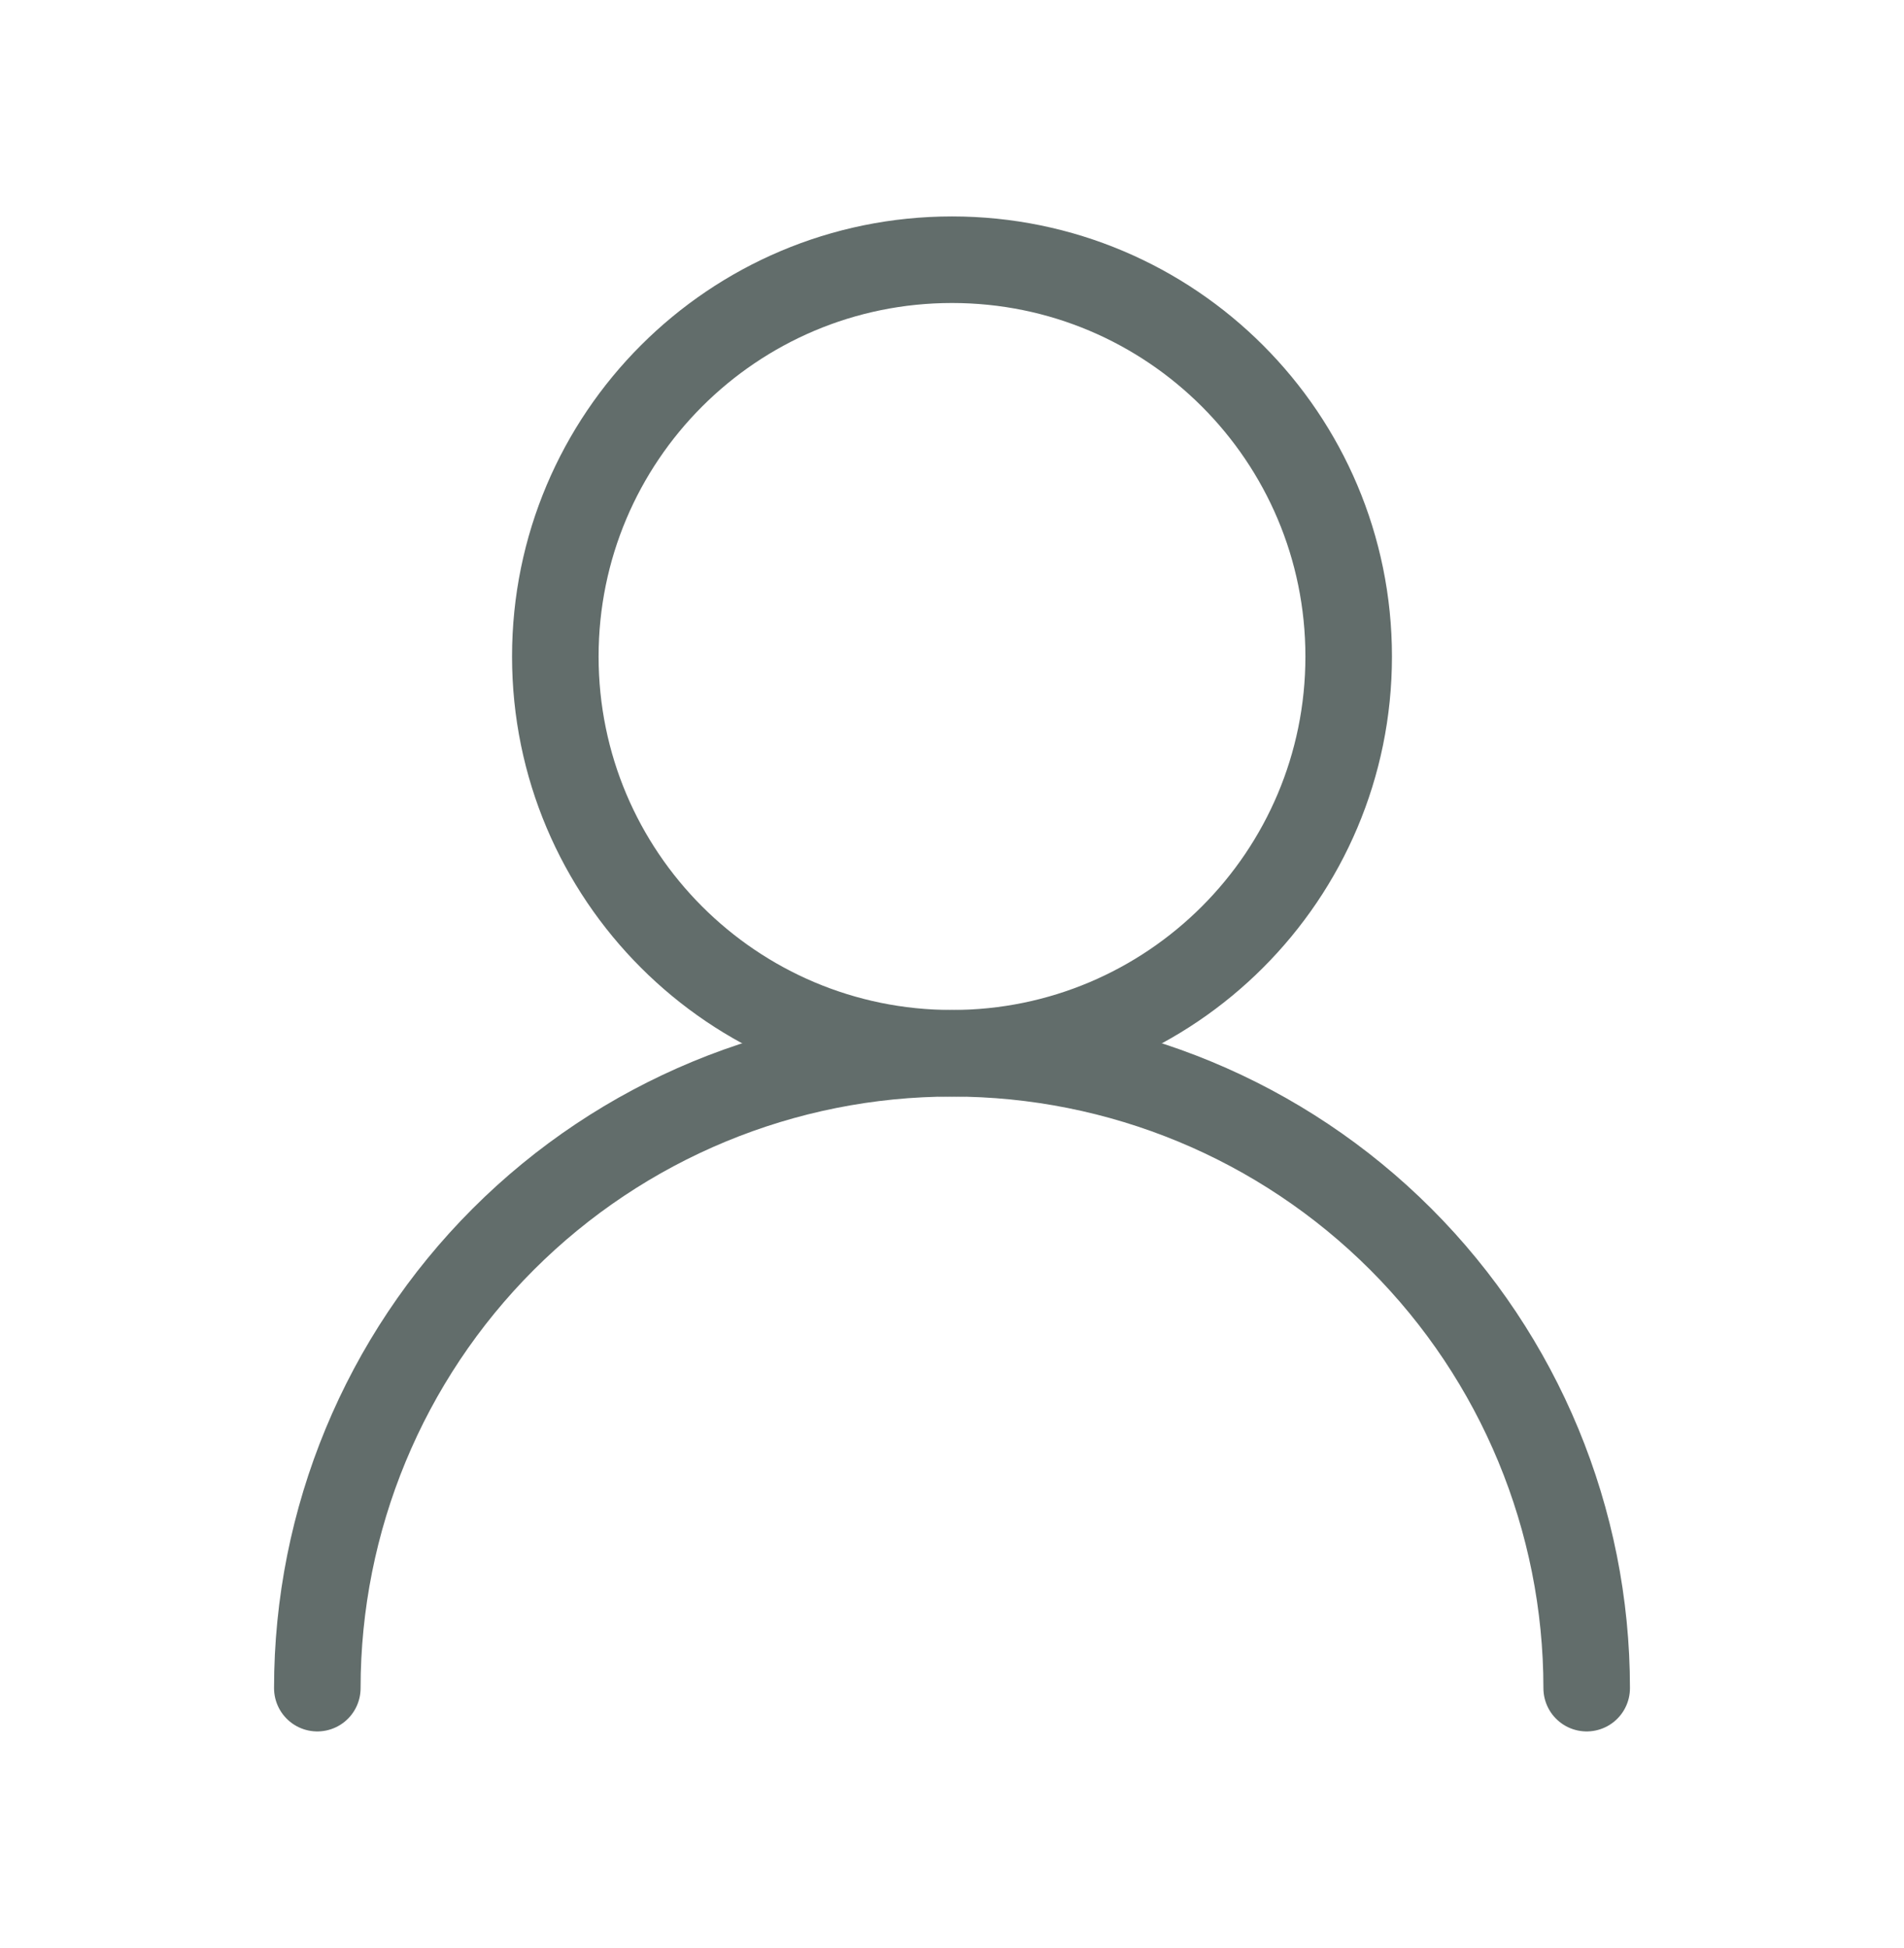
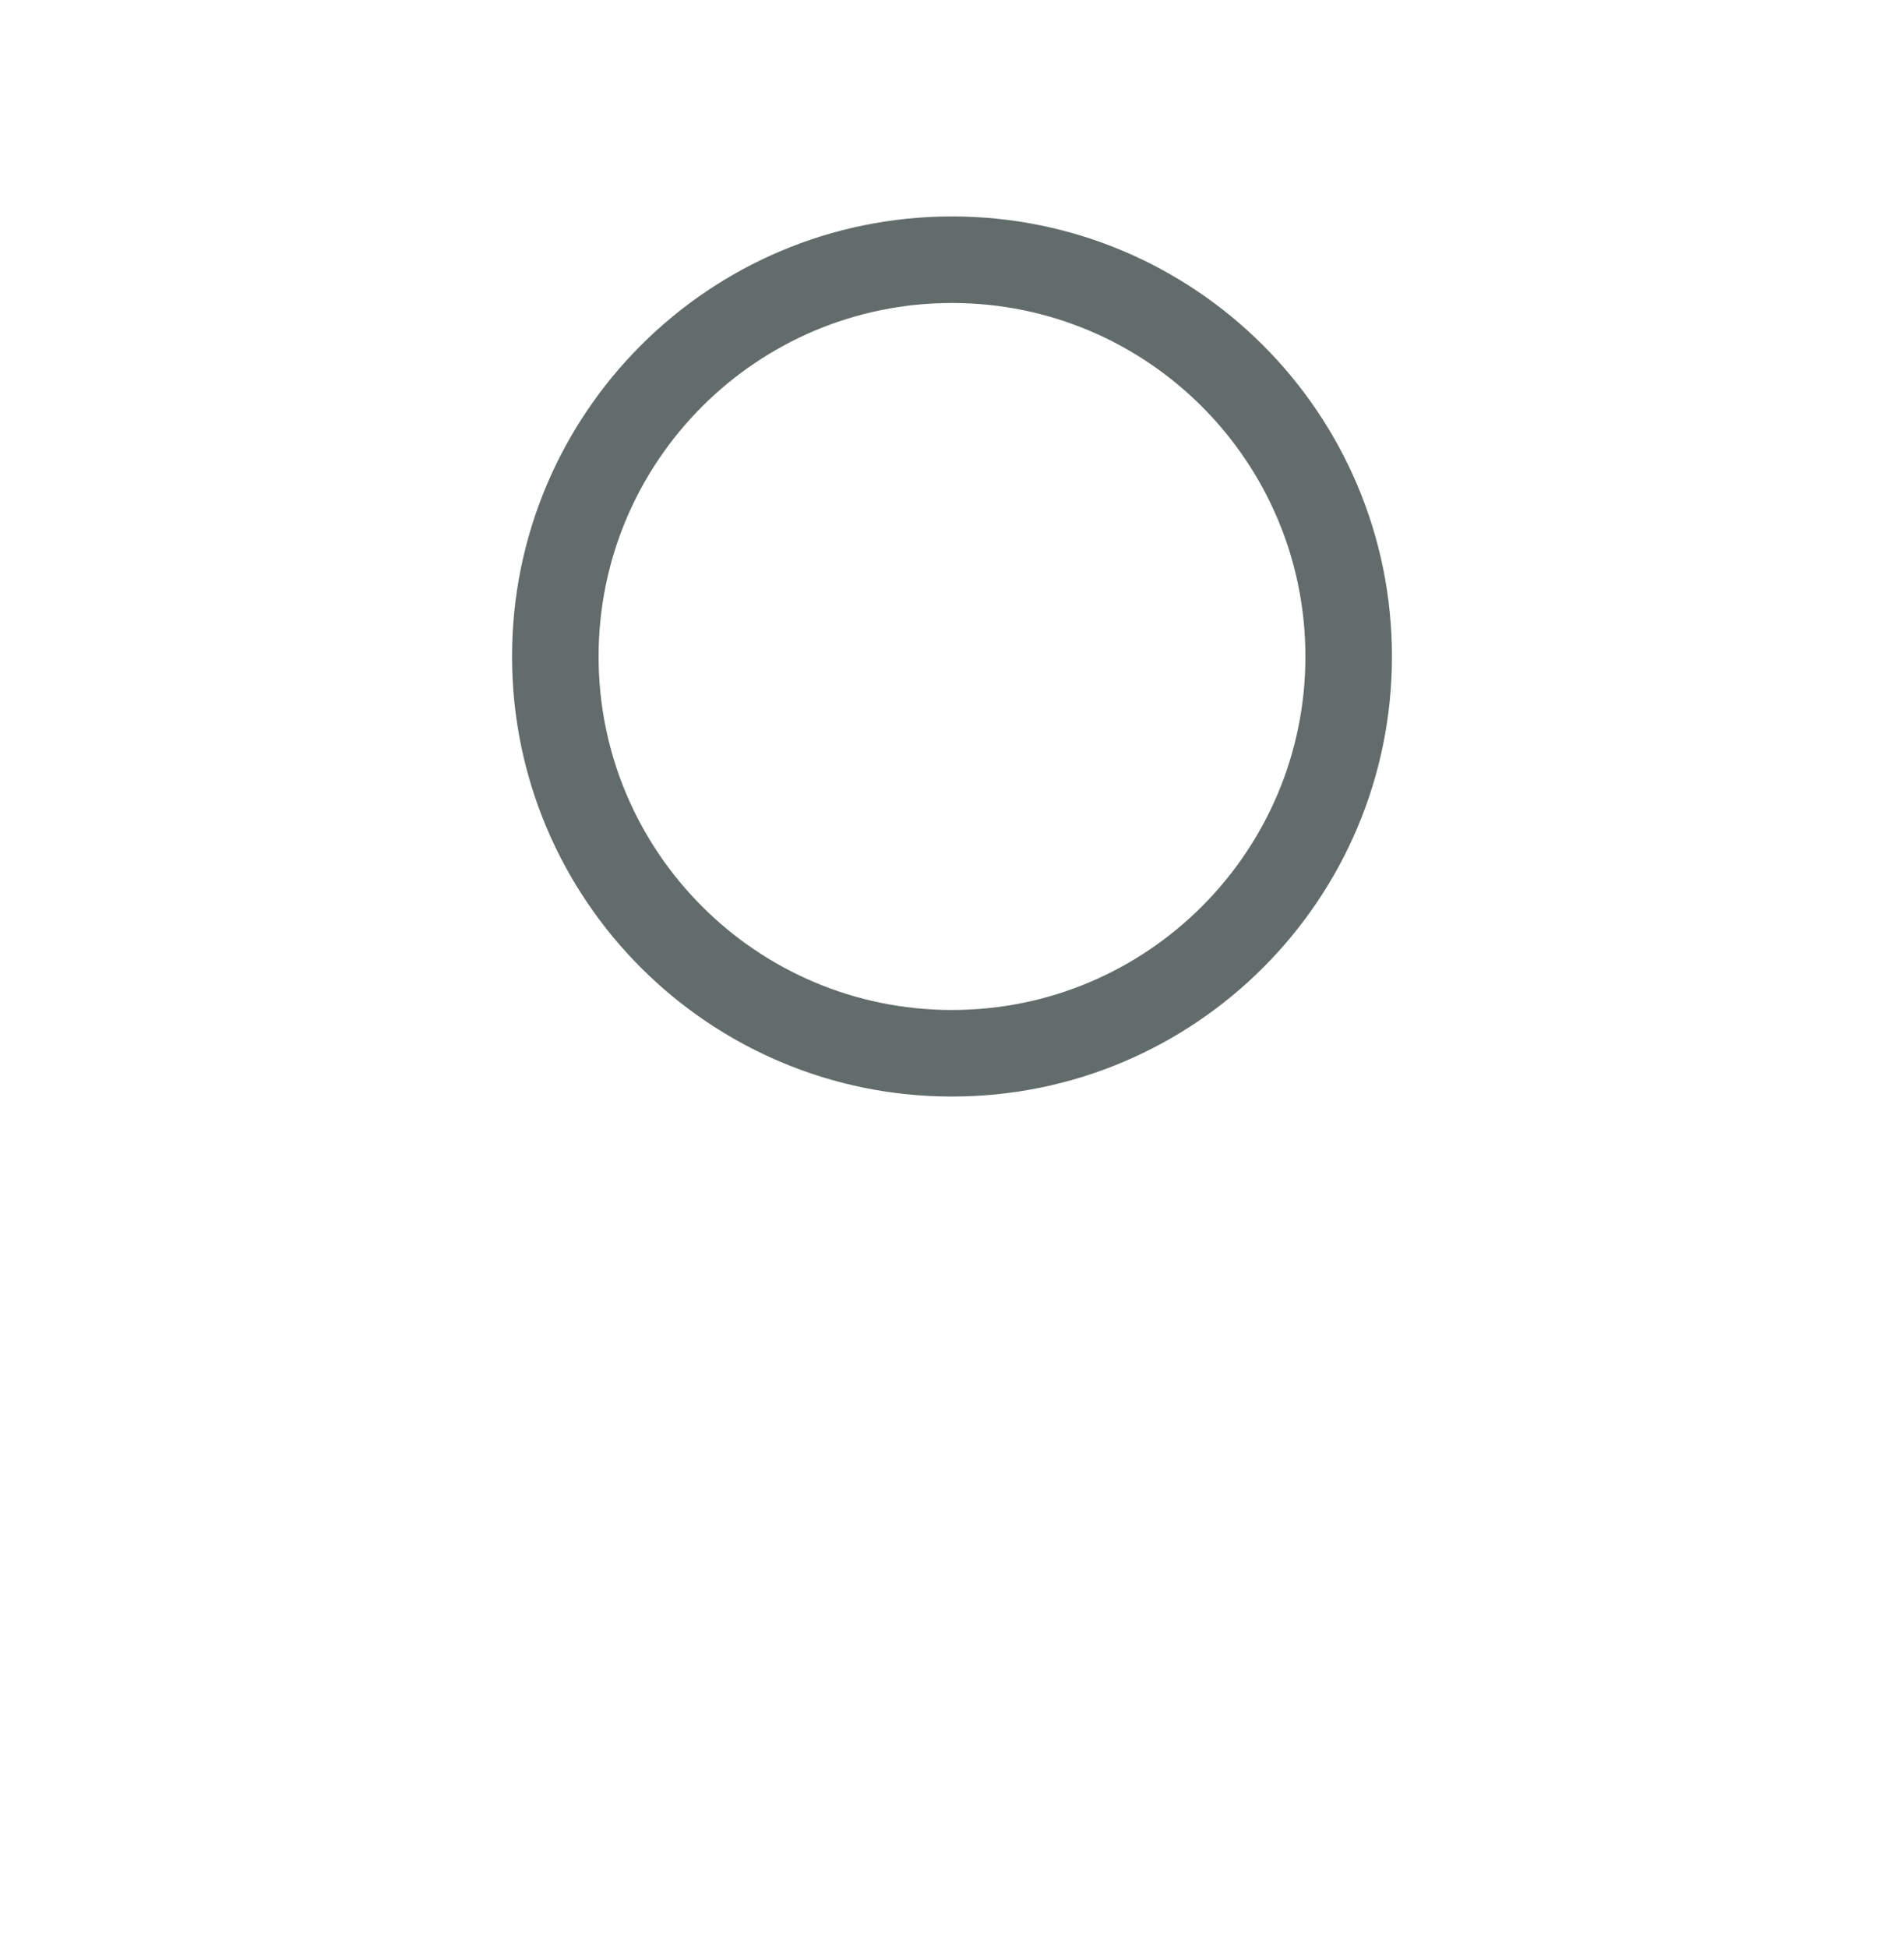
<svg xmlns="http://www.w3.org/2000/svg" width="44" height="45" viewBox="0 0 44 45" fill="none">
-   <path d="M22 24.333C27.062 24.333 31.167 20.229 31.167 15.167C31.167 10.104 27.062 6 22 6C16.937 6 12.833 10.104 12.833 15.167C12.833 20.229 16.937 24.333 22 24.333Z" stroke="#626D6B" stroke-width="2" stroke-linecap="round" stroke-linejoin="round" />
-   <path d="M36.667 39C36.667 35.11 35.121 31.38 32.371 28.629C29.62 25.879 25.89 24.333 22 24.333C18.11 24.333 14.38 25.879 11.629 28.629C8.878 31.38 7.333 35.11 7.333 39" stroke="#626D6B" stroke-width="2" stroke-linecap="round" stroke-linejoin="round" />
+   <path d="M22 24.333C27.062 24.333 31.167 20.229 31.167 15.167C31.167 10.104 27.062 6 22 6C16.937 6 12.833 10.104 12.833 15.167C12.833 20.229 16.937 24.333 22 24.333" stroke="#626D6B" stroke-width="2" stroke-linecap="round" stroke-linejoin="round" />
</svg>